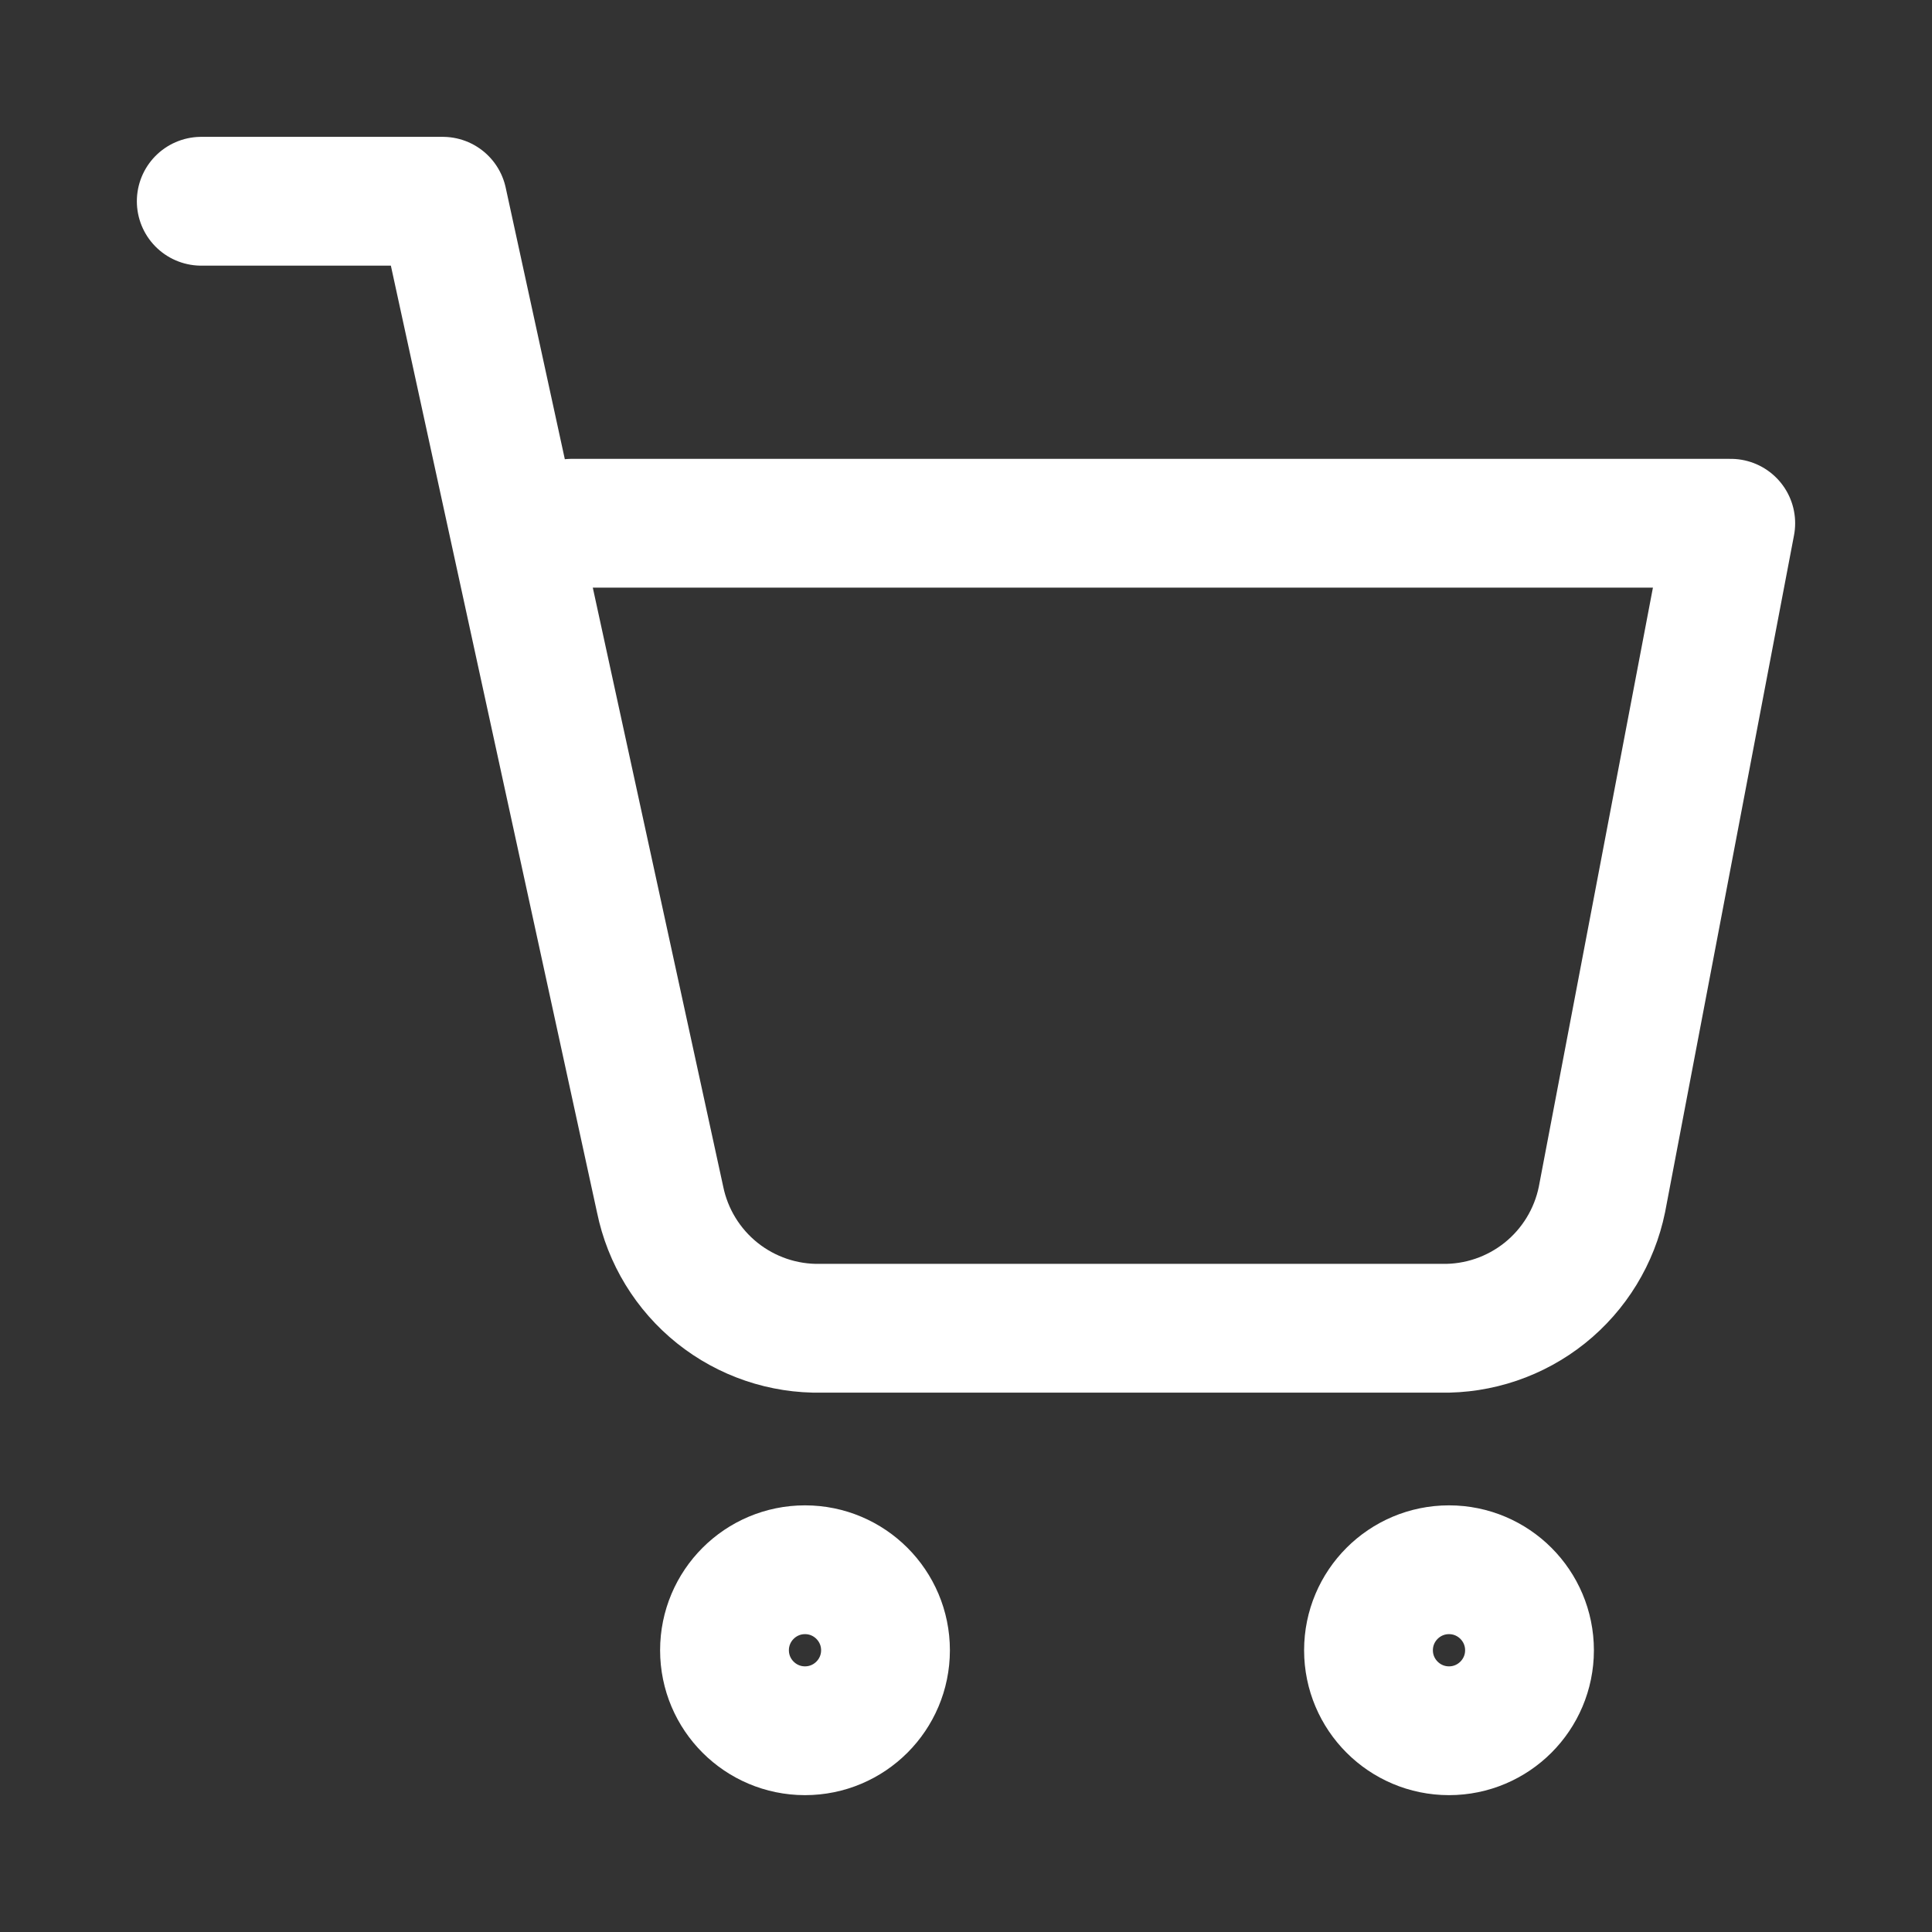
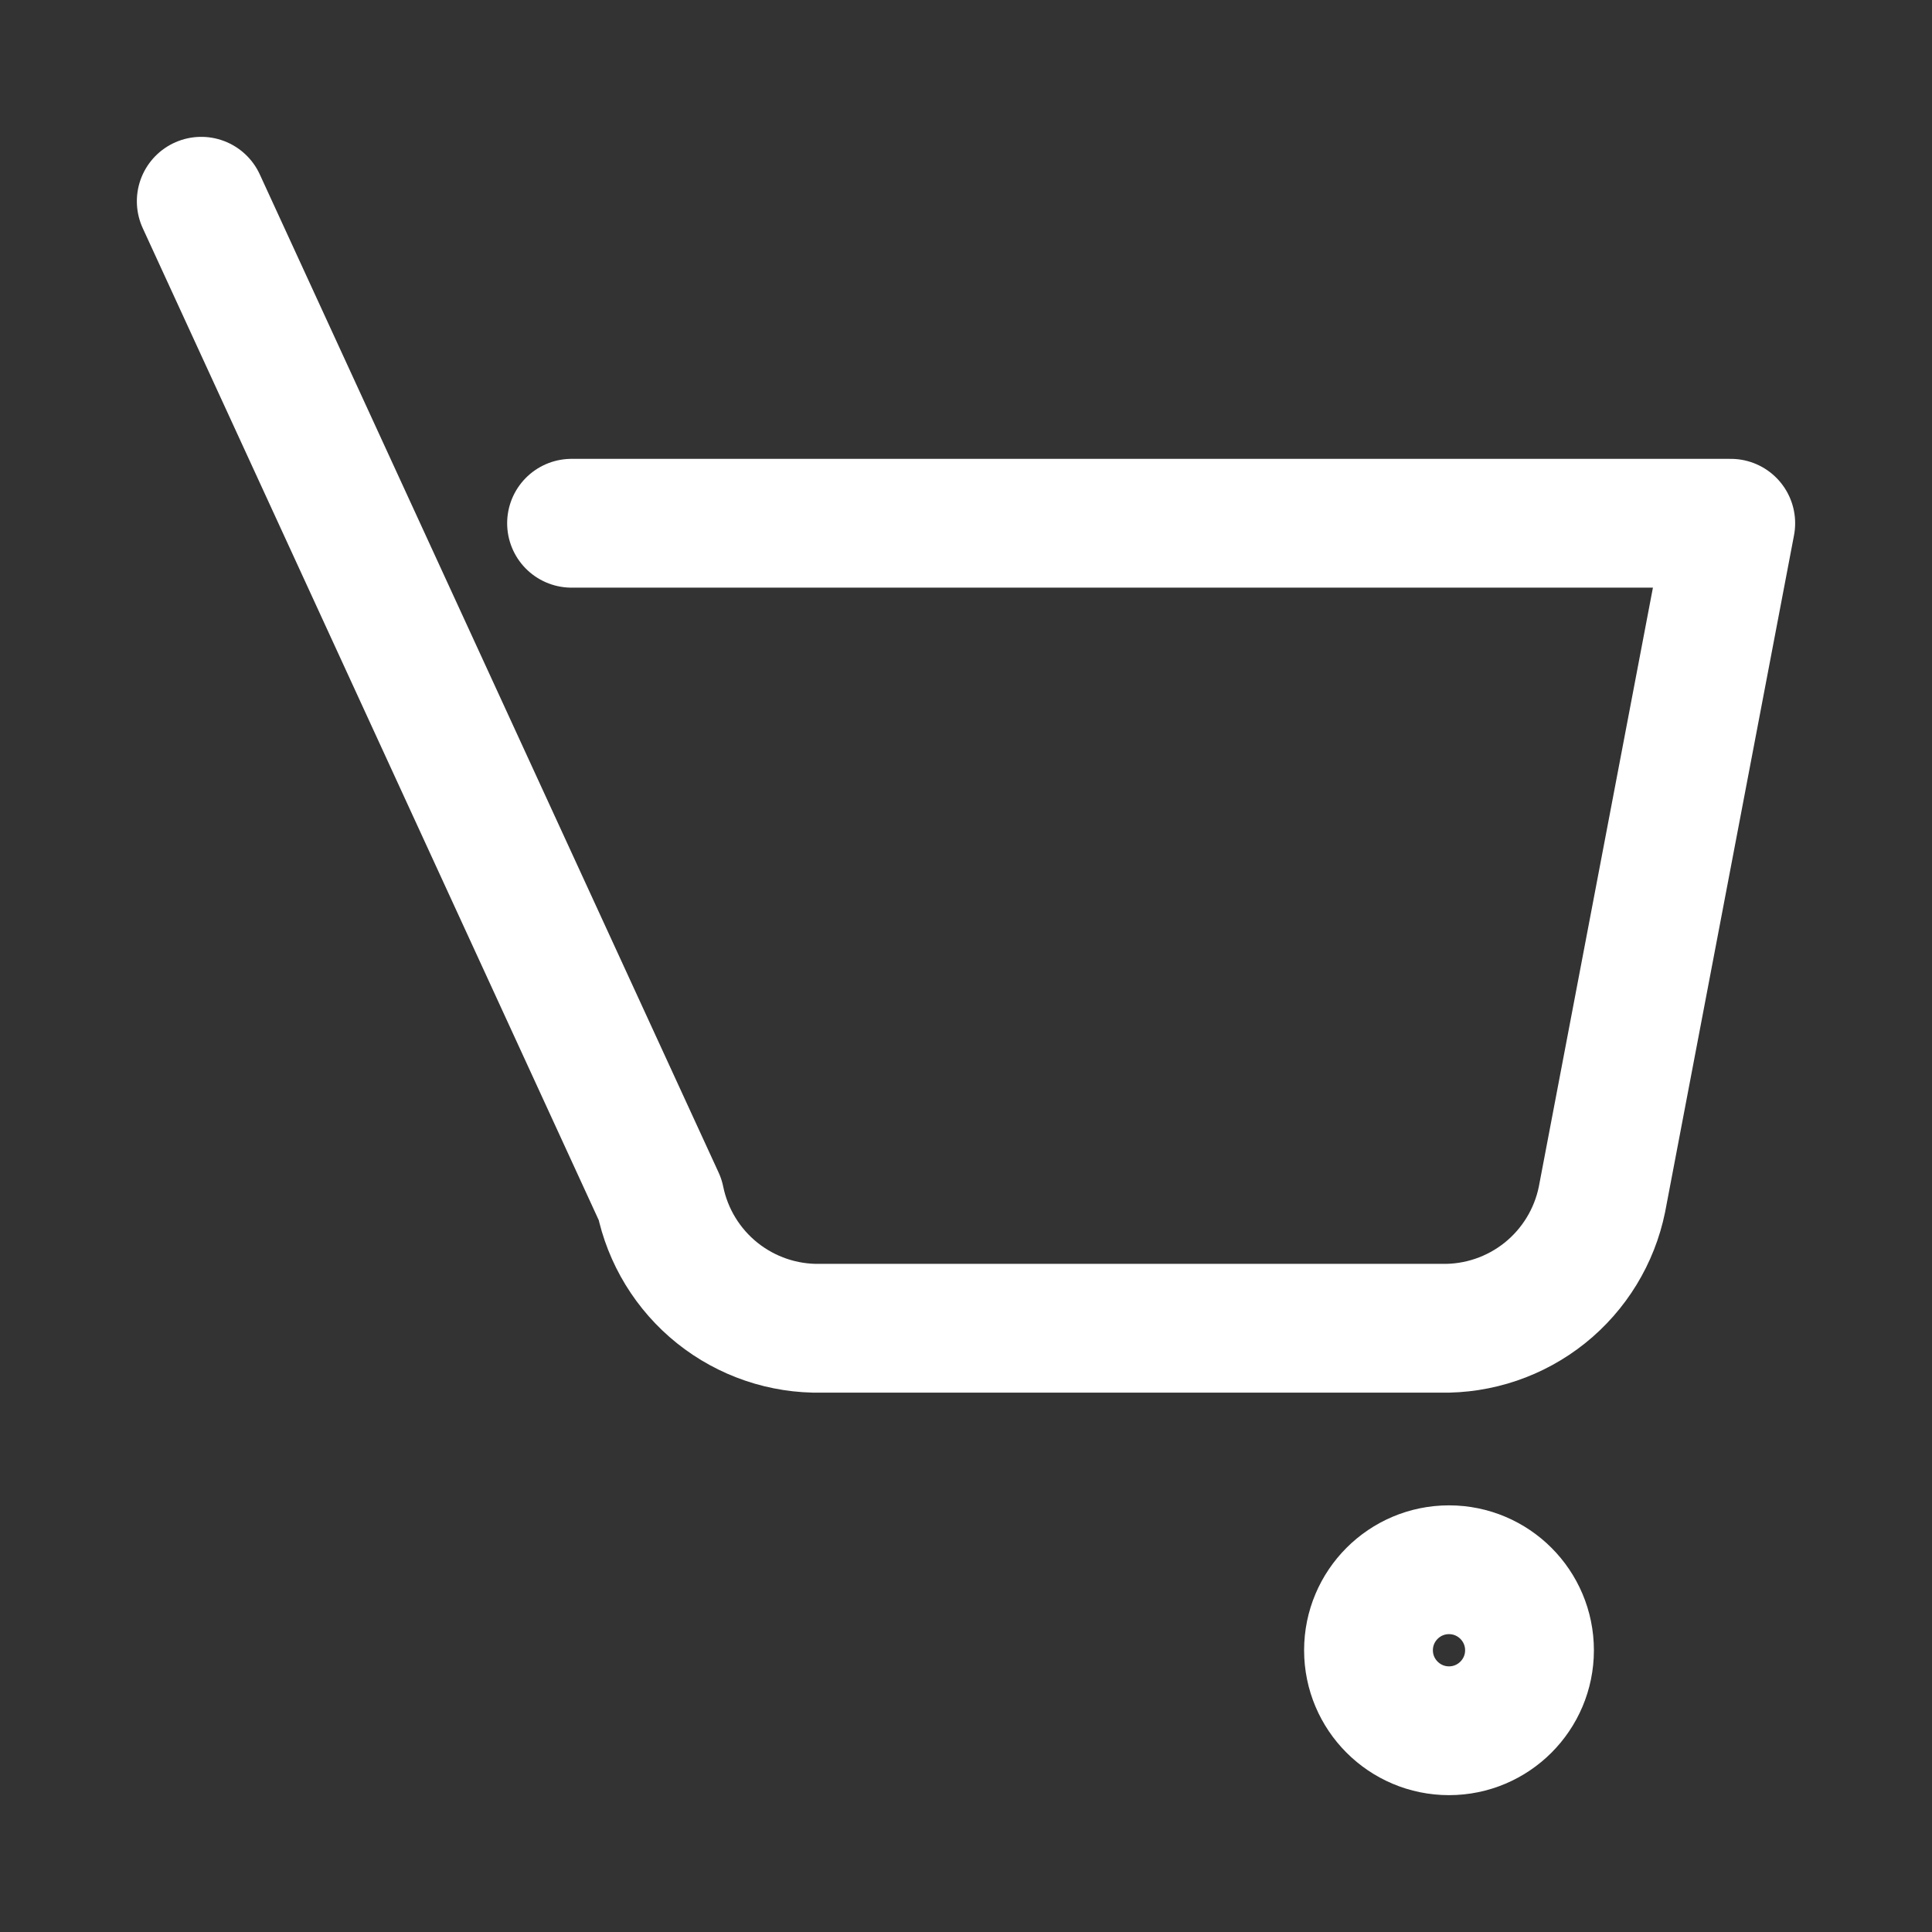
<svg xmlns="http://www.w3.org/2000/svg" width="30" height="30" viewBox="0 0 30 30" fill="none">
  <rect x="0" y="0" width="30" height="30" fill="#333333" stroke="none" />
-   <path d="M12.5 26.875C13.19 26.875 13.75 26.315 13.75 25.625C13.75 24.935 13.19 24.375 12.5 24.375C11.81 24.375 11.25 24.935 11.25 25.625C11.25 26.315 11.81 26.875 12.5 26.875Z" stroke="white" style="stroke:white;stroke-opacity:1;" stroke-width="2" stroke-linecap="round" stroke-linejoin="round" />
  <path d="M22.5 26.875C23.19 26.875 23.75 26.315 23.75 25.625C23.75 24.935 23.19 24.375 22.5 24.375C21.81 24.375 21.25 24.935 21.25 25.625C21.25 26.315 21.81 26.875 22.5 26.875Z" stroke="white" style="stroke:white;stroke-opacity:1;" stroke-width="2" stroke-linecap="round" stroke-linejoin="round" />
-   <path d="M3.125 3.125H6.875L10.25 18.625C10.367 19.198 10.681 19.712 11.138 20.078C11.595 20.443 12.165 20.637 12.75 20.625H22.375C22.96 20.637 23.53 20.443 23.987 20.078C24.444 19.712 24.758 19.198 24.875 18.625L26.875 8.125H8.875" stroke="white" style="stroke:white;stroke-opacity:1;" stroke-width="2" stroke-linecap="round" stroke-linejoin="round" />
+   <path d="M3.125 3.125L10.25 18.625C10.367 19.198 10.681 19.712 11.138 20.078C11.595 20.443 12.165 20.637 12.75 20.625H22.375C22.96 20.637 23.53 20.443 23.987 20.078C24.444 19.712 24.758 19.198 24.875 18.625L26.875 8.125H8.875" stroke="white" style="stroke:white;stroke-opacity:1;" stroke-width="2" stroke-linecap="round" stroke-linejoin="round" />
</svg>